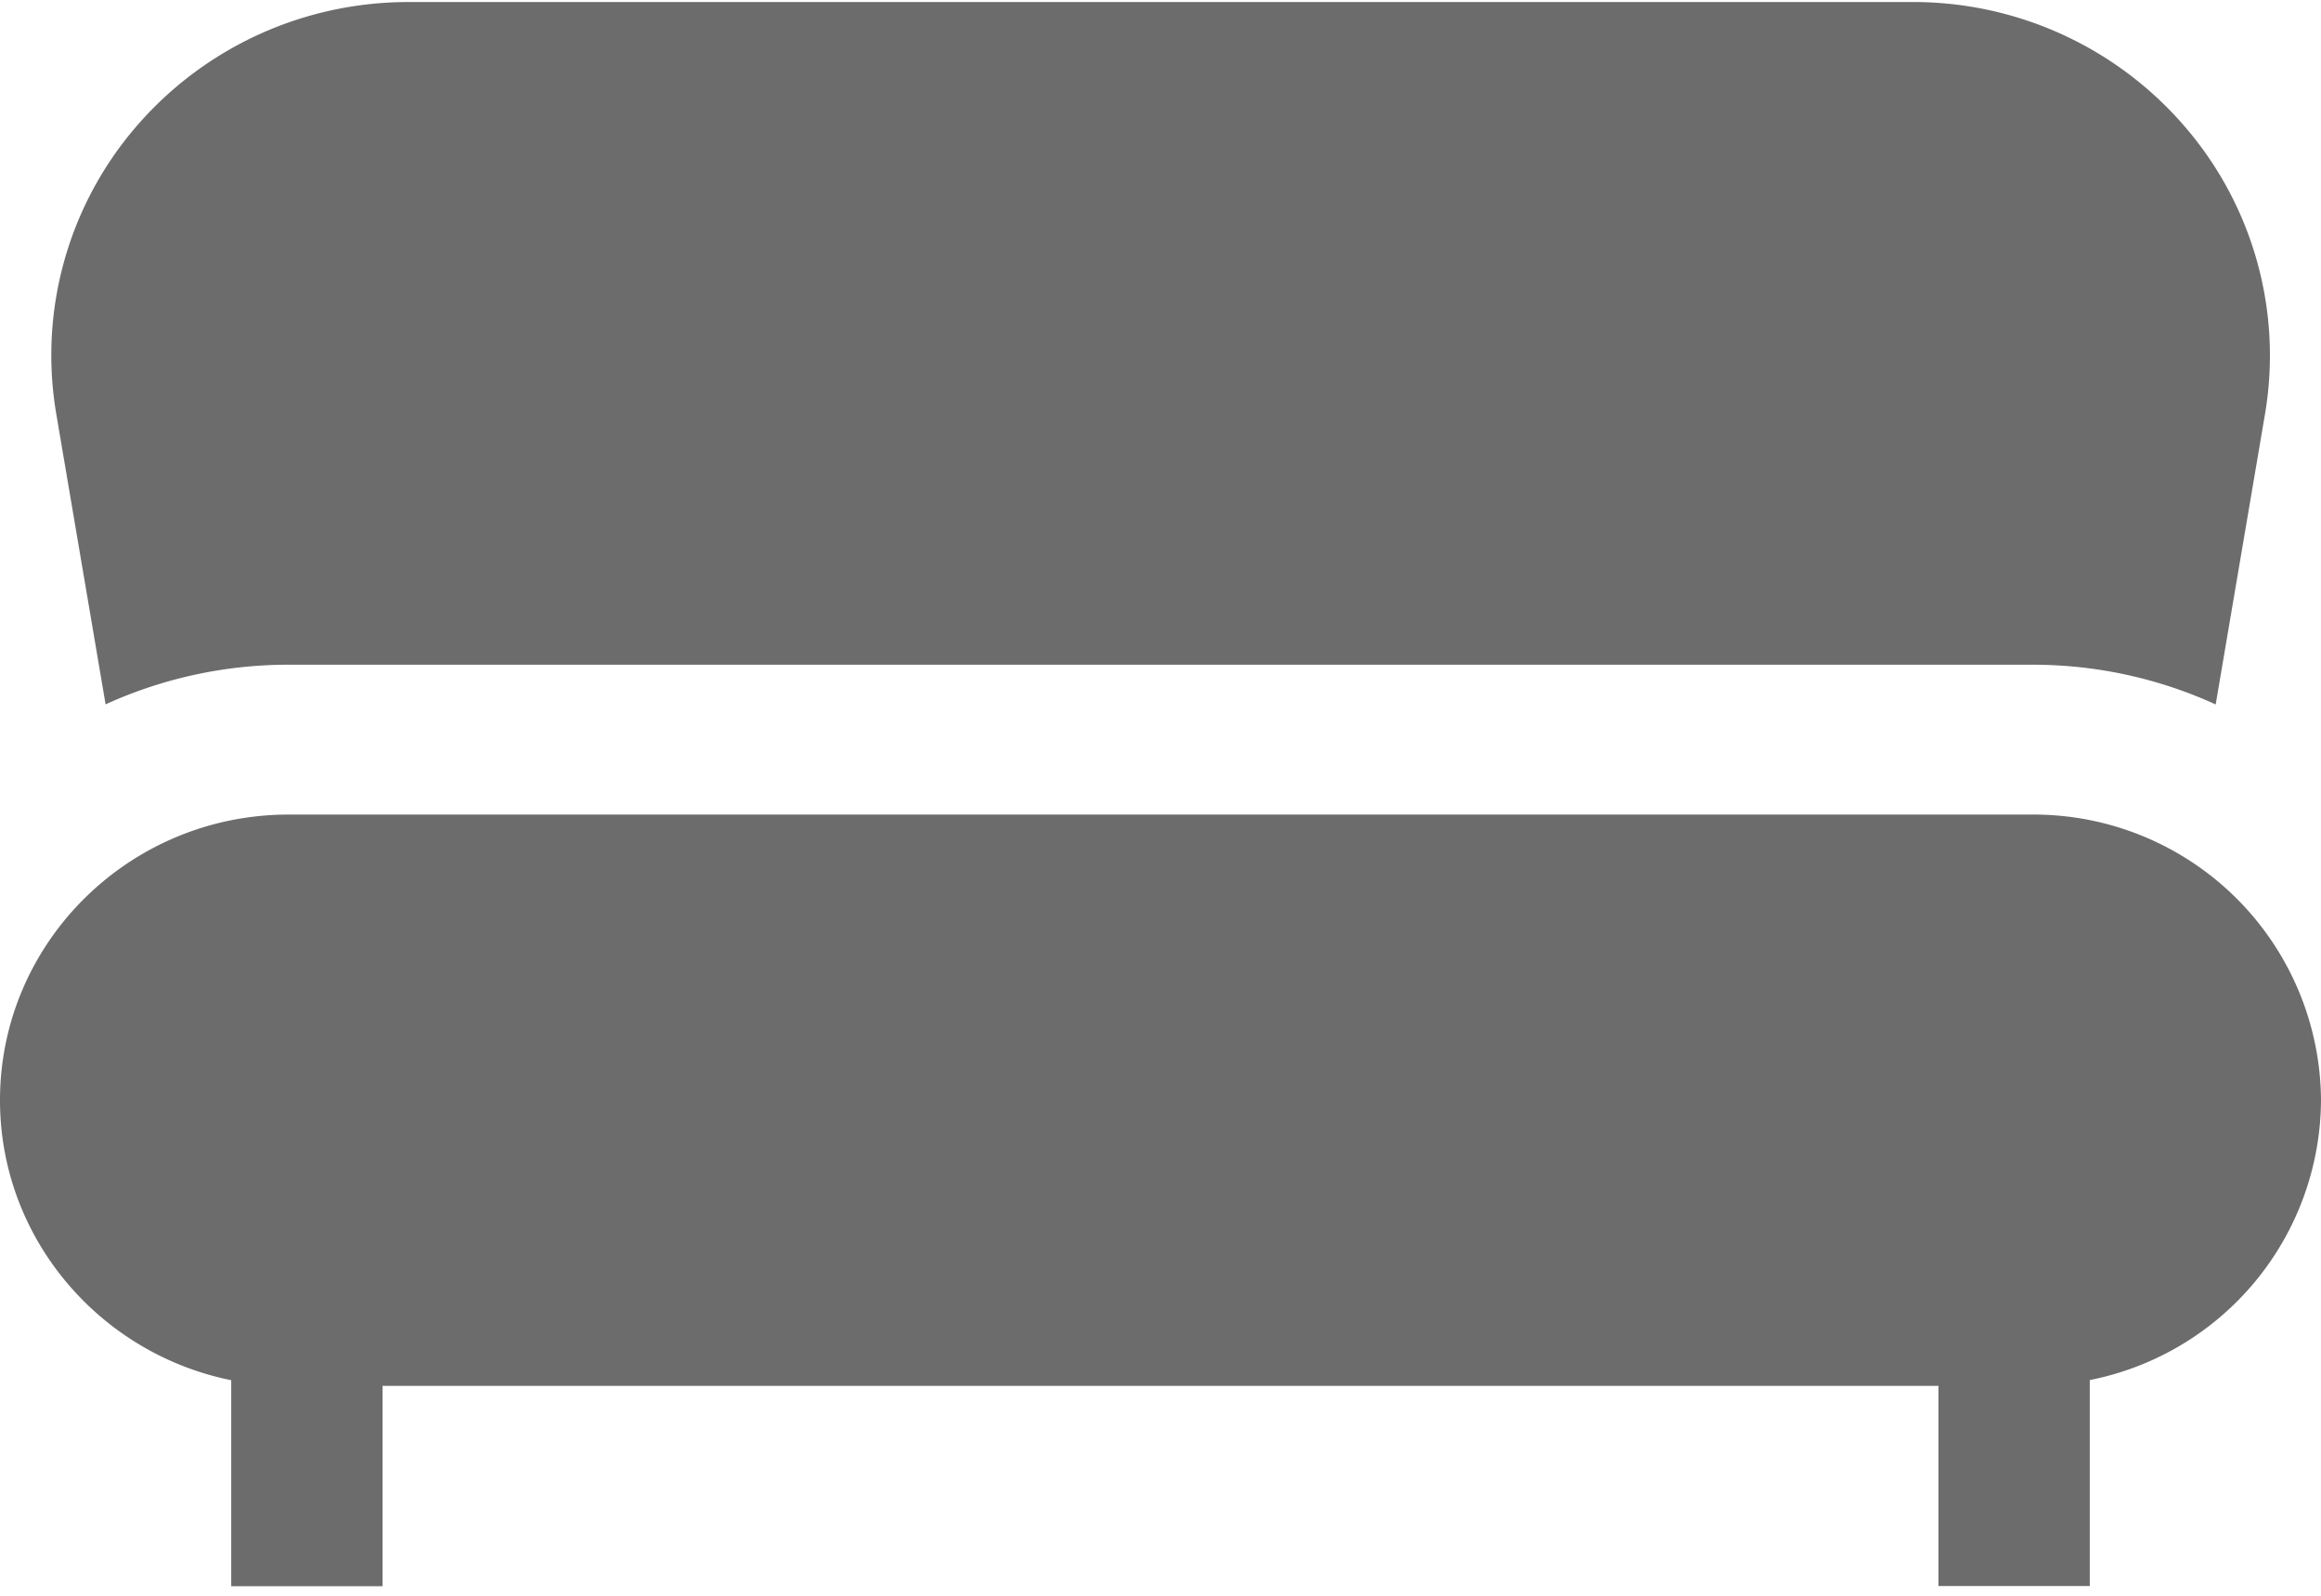
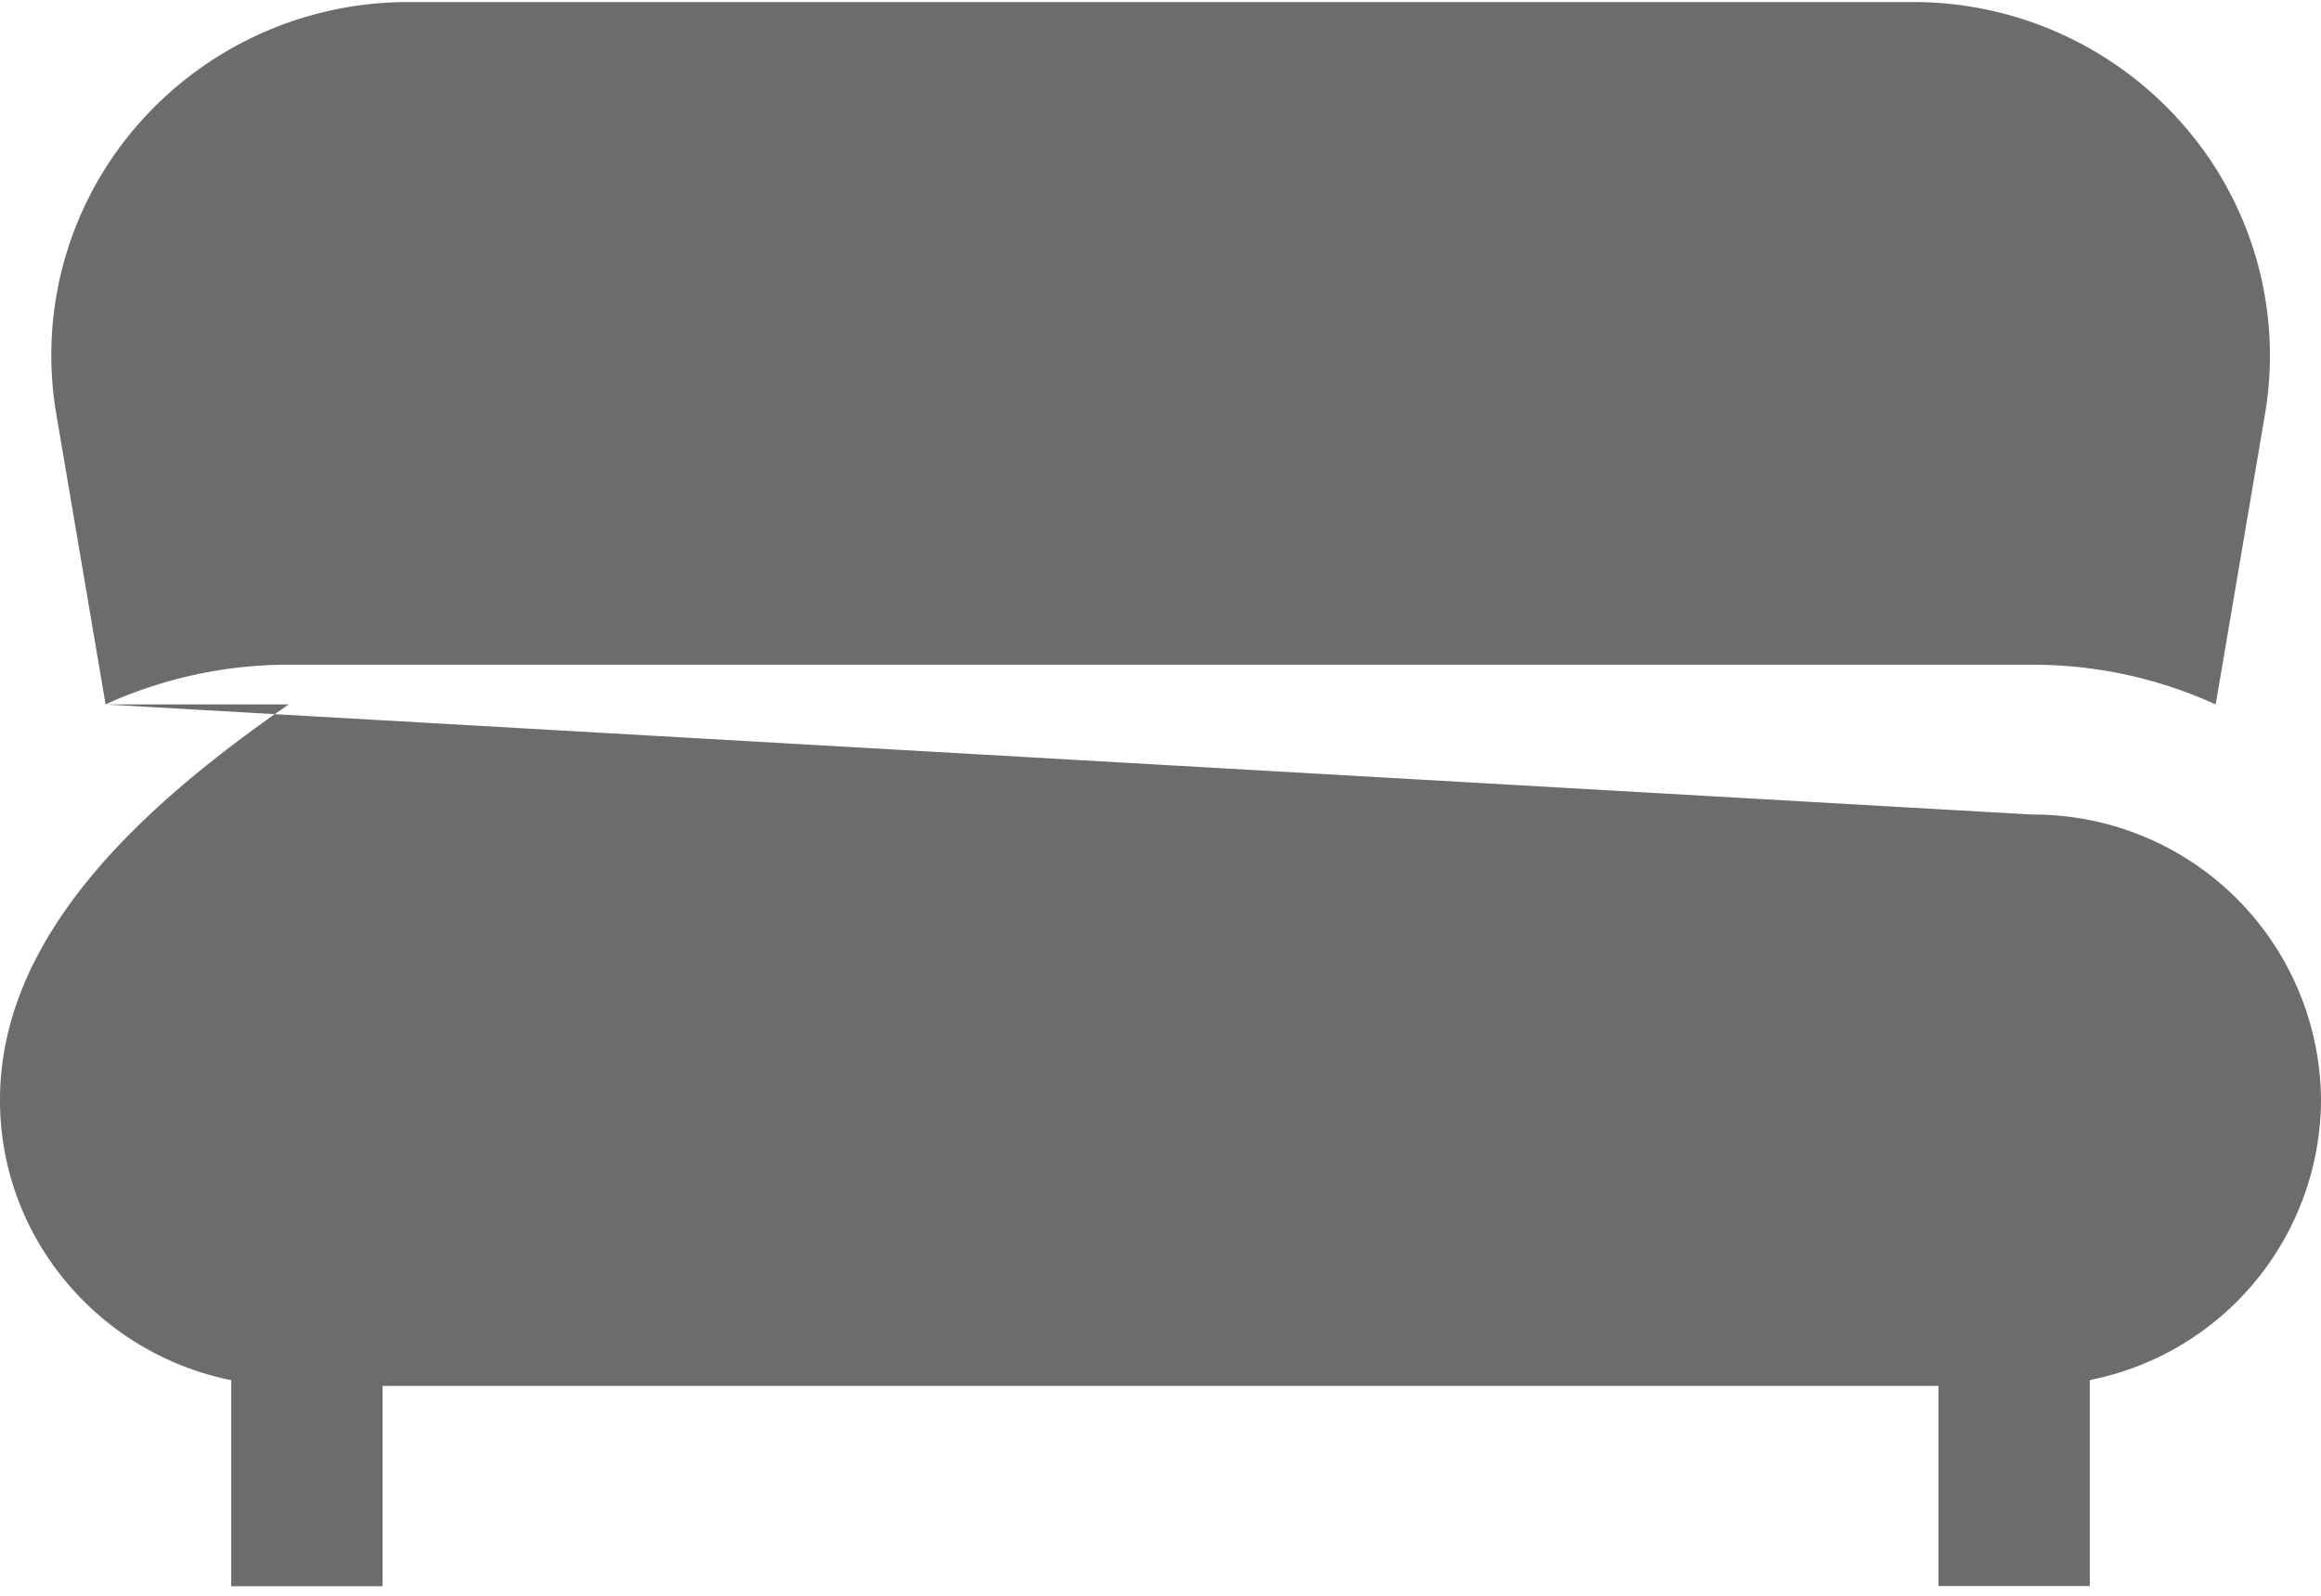
<svg xmlns="http://www.w3.org/2000/svg" width="16" height="11" viewBox="0 0 16 11">
  <g fill="#6C6C6C" fill-rule="nonzero">
-     <path d="M.726 4.856a3.042 3.042 0 0 1 1.263-.274h12.022c.45 0 .878.098 1.263.274l.34-2.002a2.415 2.415 0 0 0-.55-1.978 2.468 2.468 0 0 0-1.88-.862H2.816c-.726 0-1.41.314-1.88.862a2.414 2.414 0 0 0-.548 1.978l.34 2.002zM14.01 5.615H1.99C.891 5.615 0 6.498 0 7.584c0 .951.686 1.747 1.594 1.93v1.42h1.043V9.553h10.726v1.38h1.043v-1.42A1.977 1.977 0 0 0 16 7.583a1.981 1.981 0 0 0-1.99-1.968z" />
+     <path d="M.726 4.856a3.042 3.042 0 0 1 1.263-.274h12.022c.45 0 .878.098 1.263.274l.34-2.002a2.415 2.415 0 0 0-.55-1.978 2.468 2.468 0 0 0-1.88-.862H2.816c-.726 0-1.41.314-1.88.862a2.414 2.414 0 0 0-.548 1.978l.34 2.002zH1.99C.891 5.615 0 6.498 0 7.584c0 .951.686 1.747 1.594 1.93v1.42h1.043V9.553h10.726v1.38h1.043v-1.42A1.977 1.977 0 0 0 16 7.583a1.981 1.981 0 0 0-1.99-1.968z" />
  </g>
</svg>